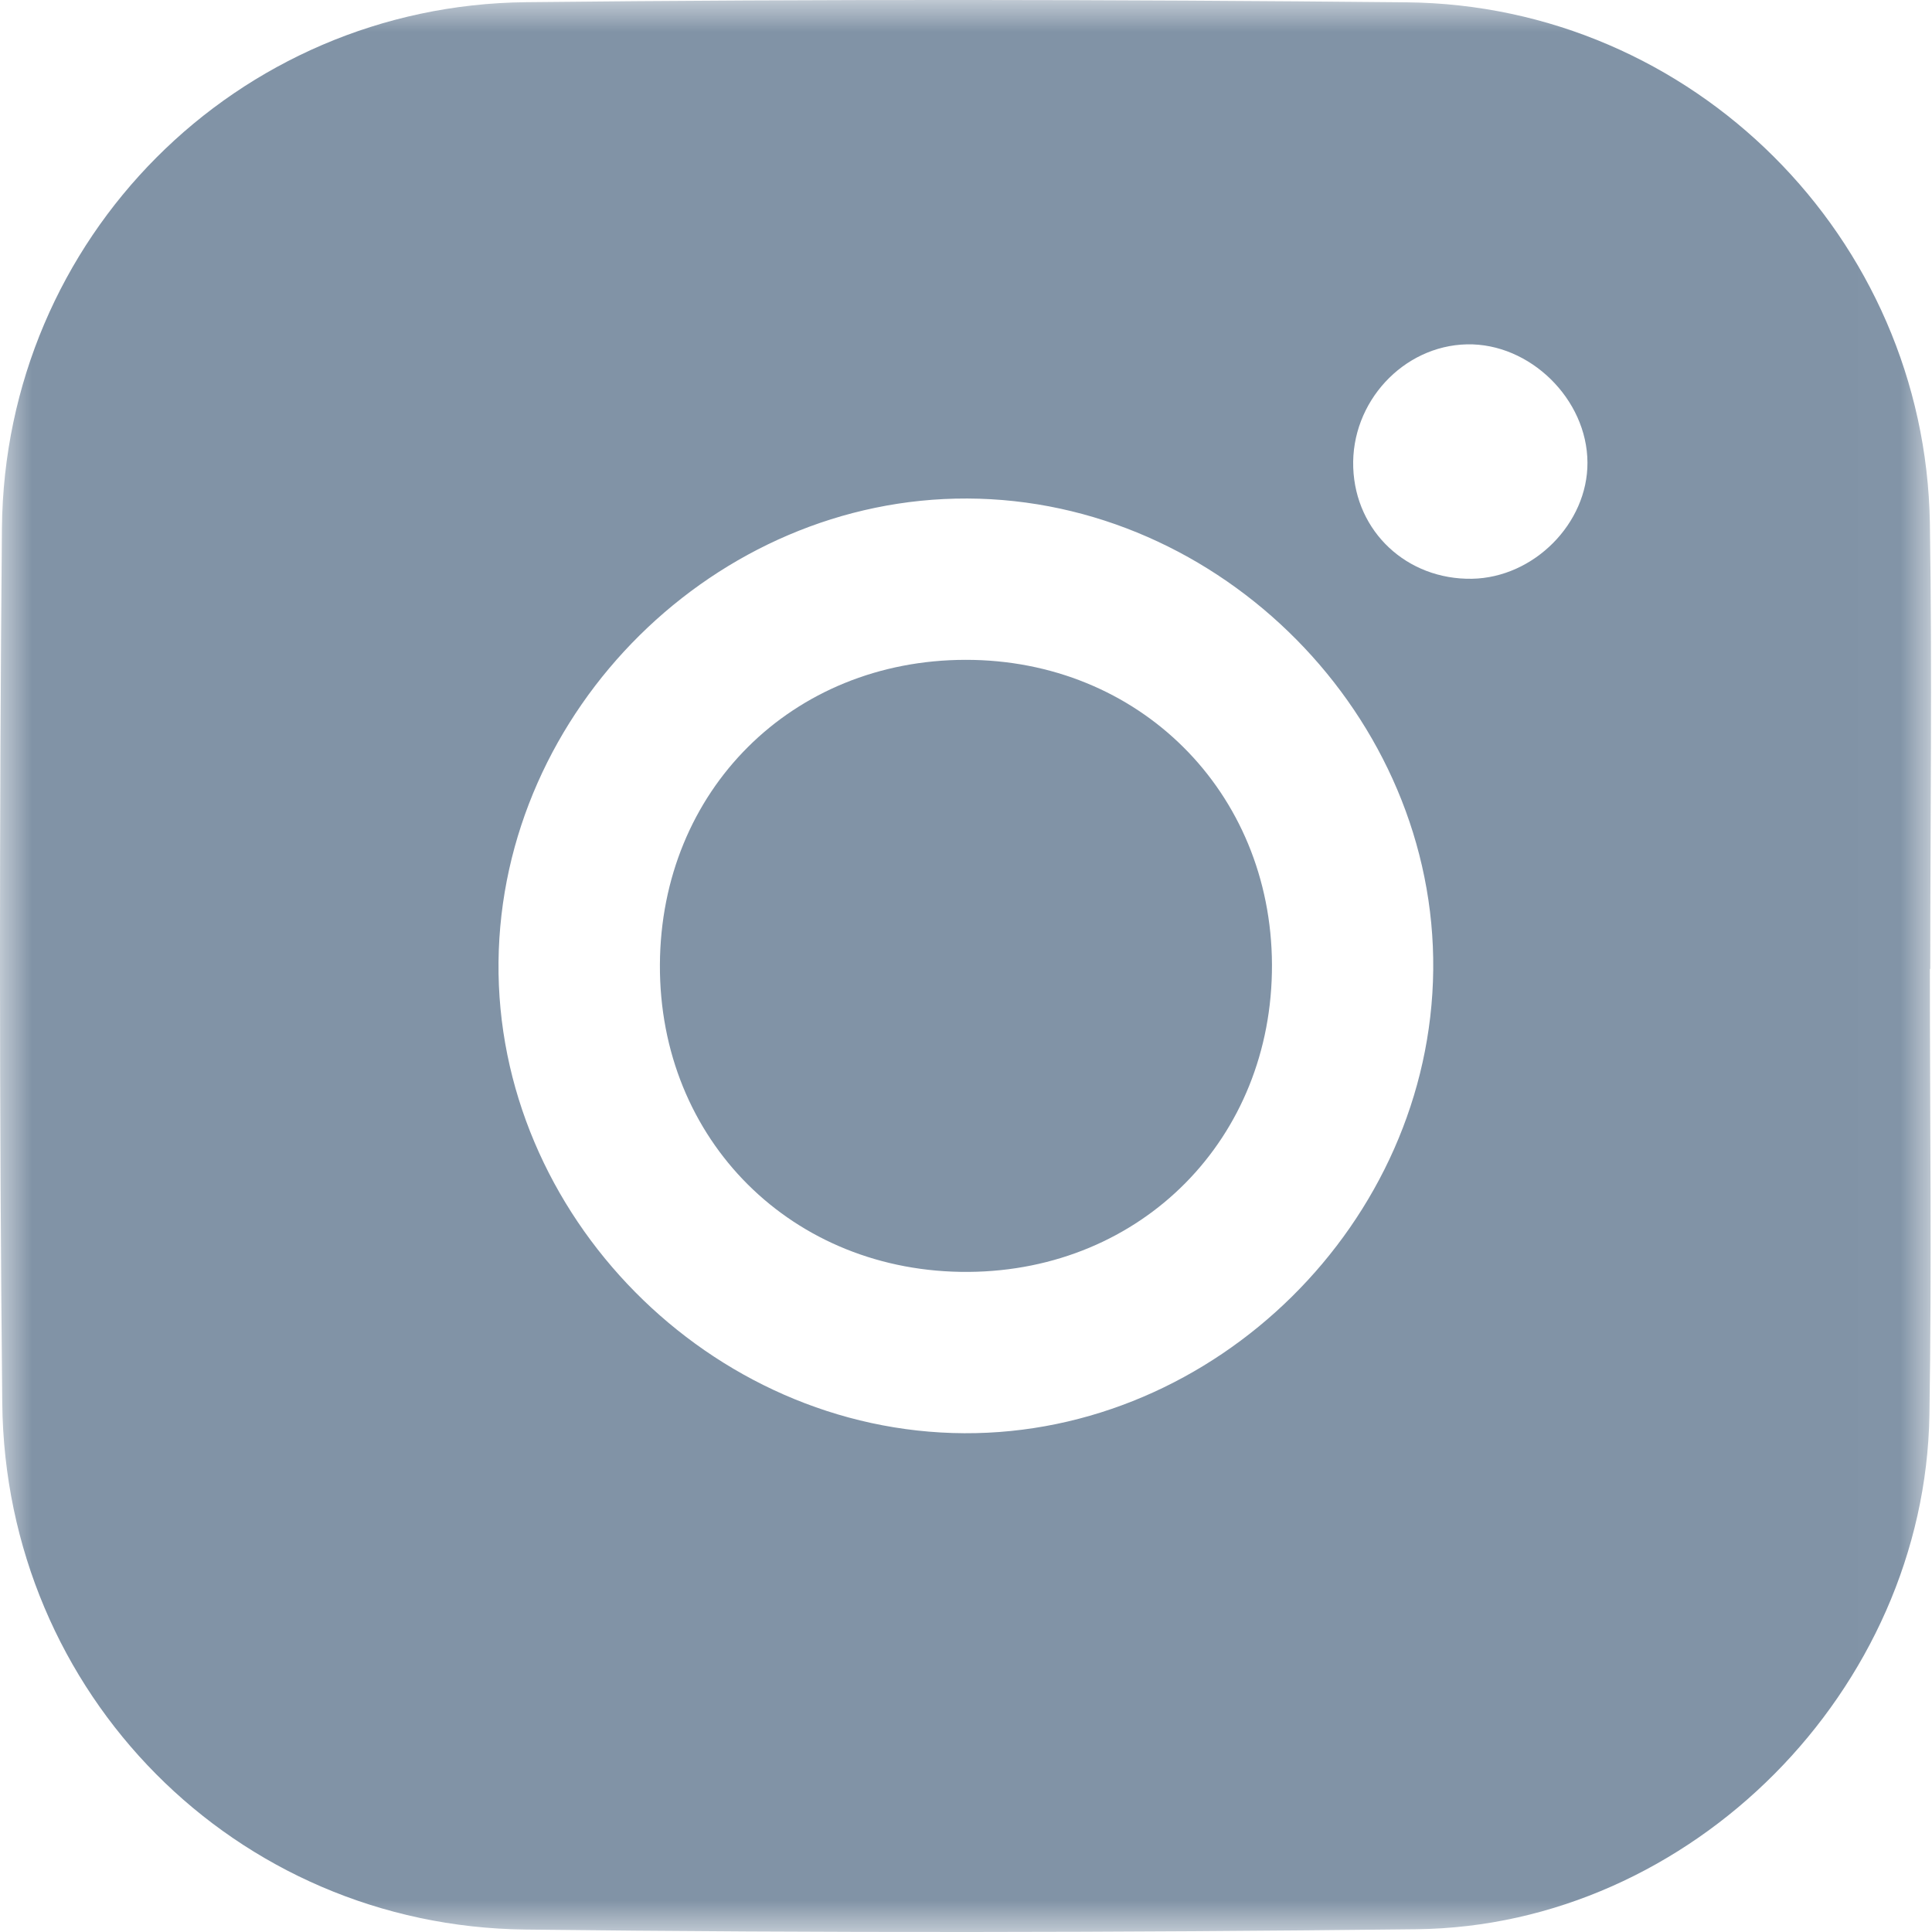
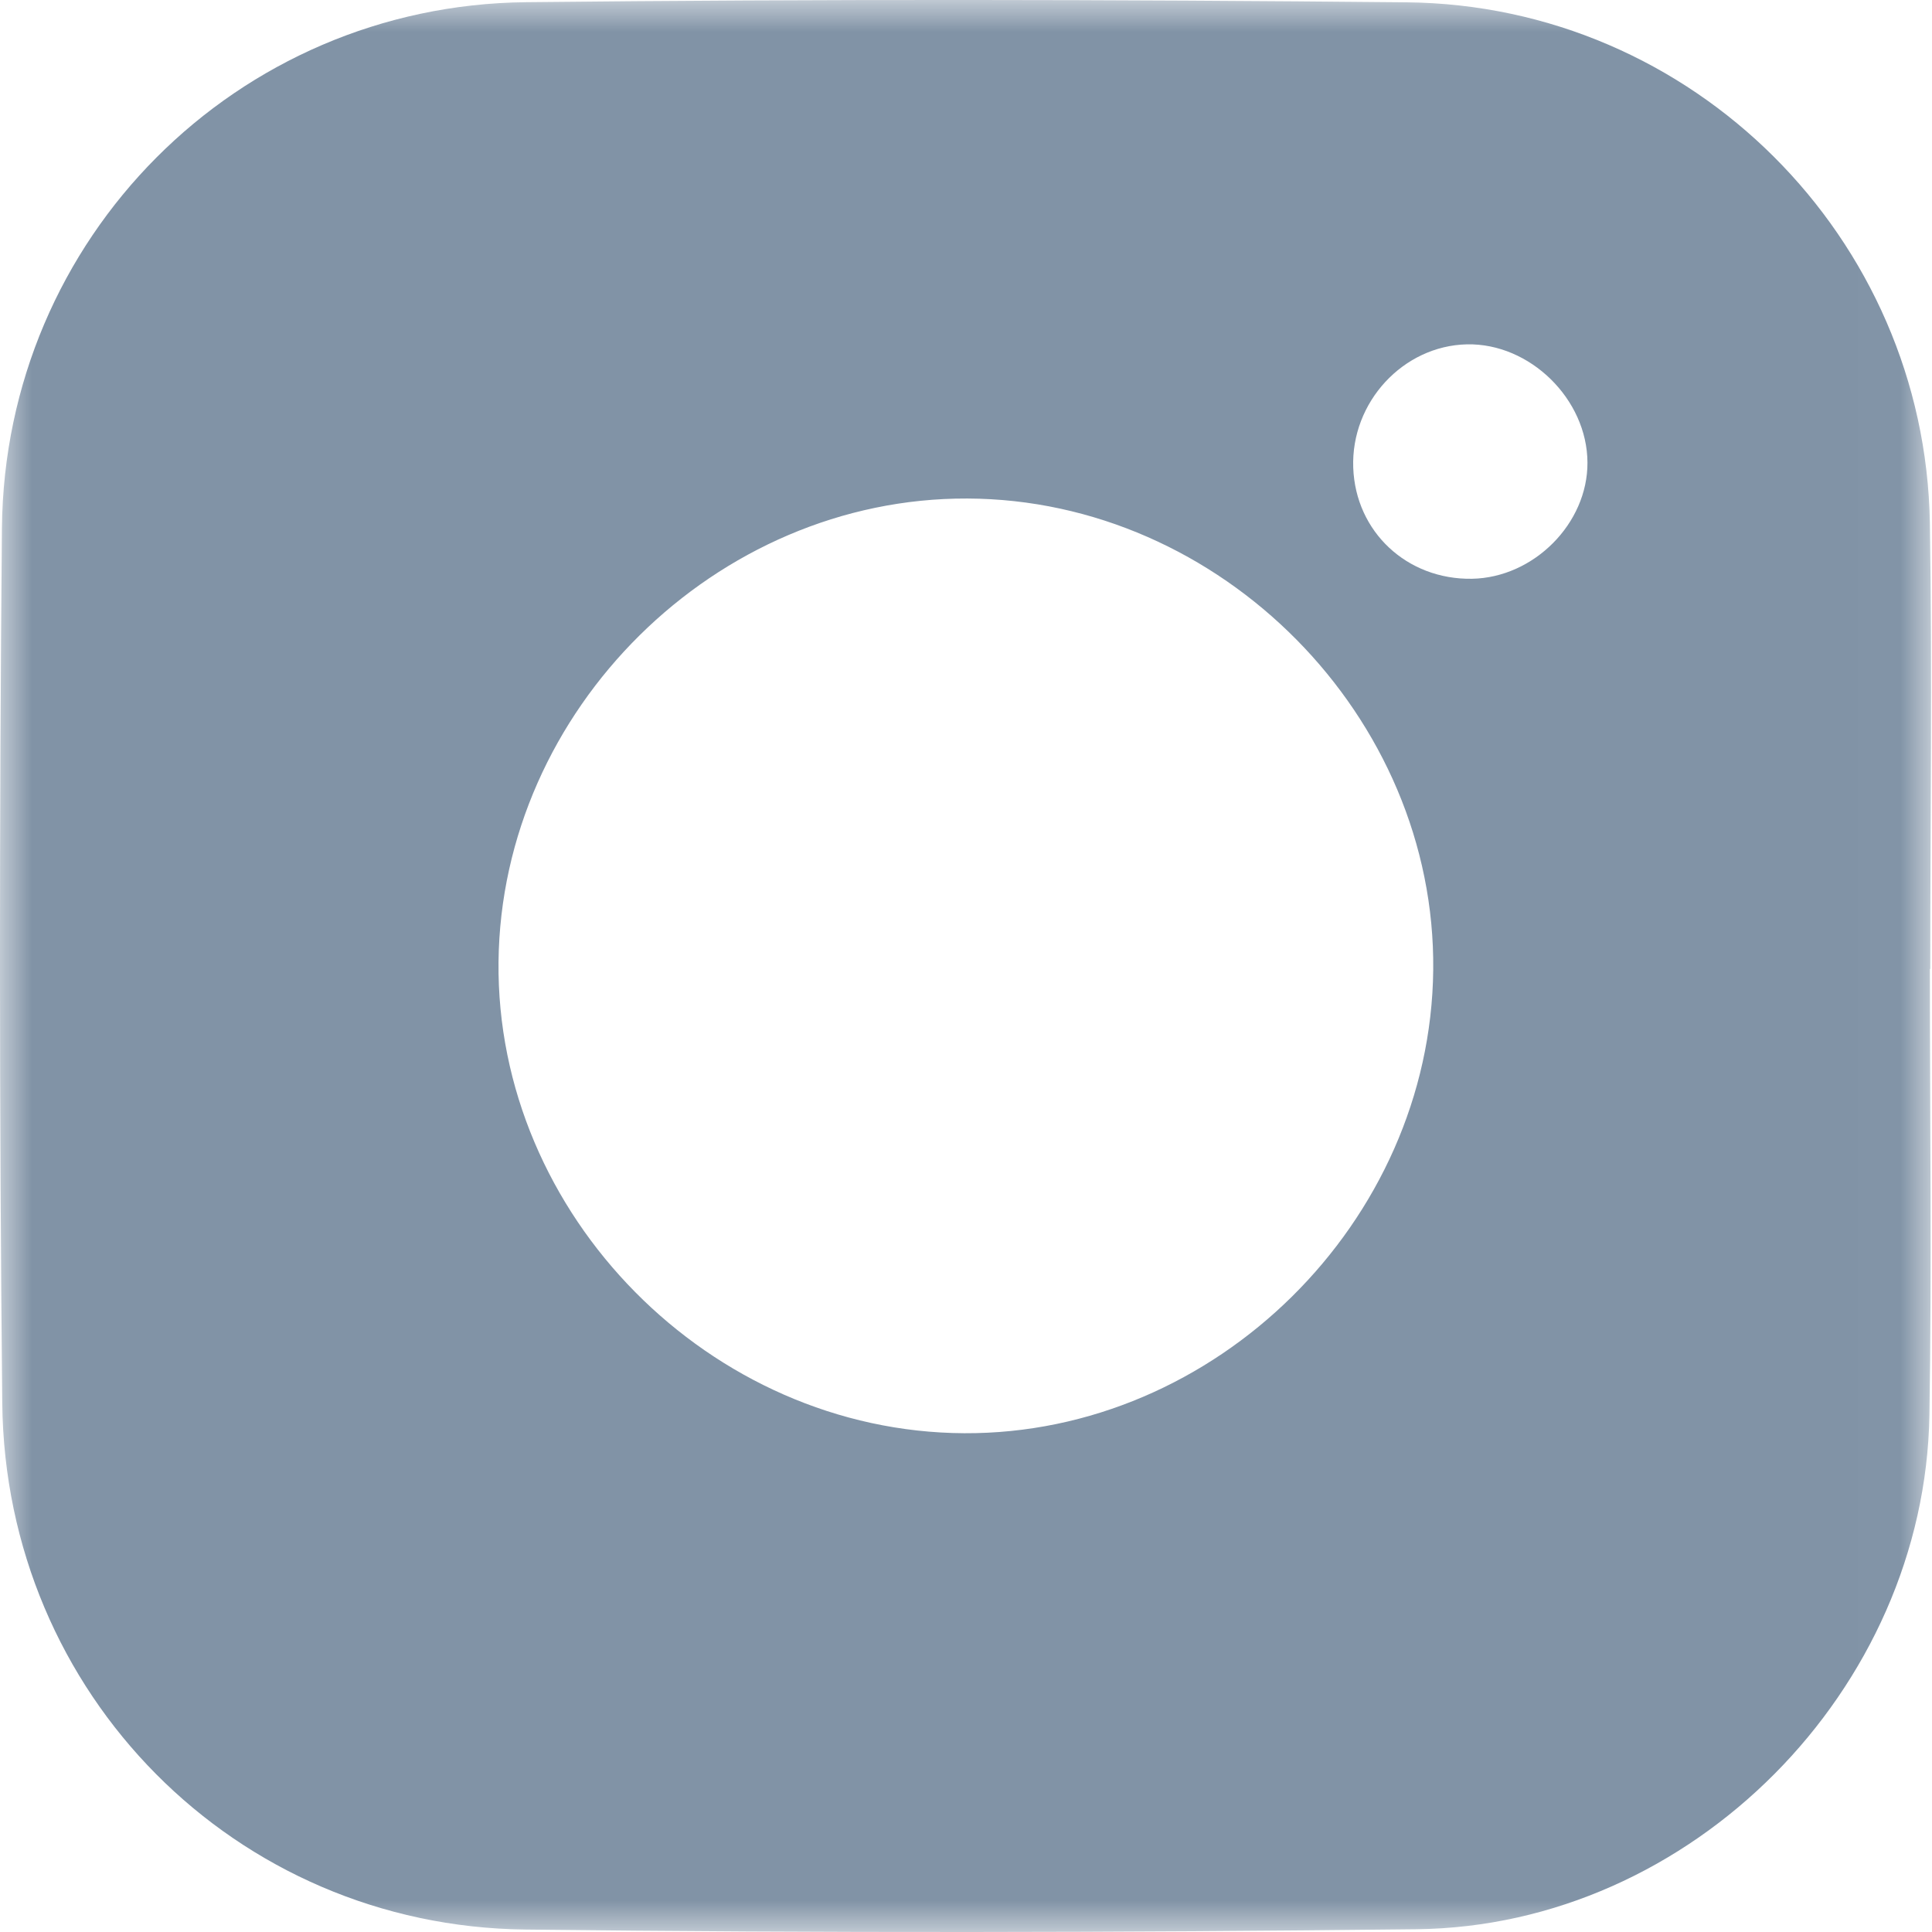
<svg xmlns="http://www.w3.org/2000/svg" xmlns:xlink="http://www.w3.org/1999/xlink" width="30px" height="30px" viewBox="0 0 30 30" version="1.1">
  <title>icon_ig</title>
  <defs>
    <polygon id="path-1" points="8.74423327e-17 0 29.985 0 29.985 30 8.74423327e-17 30" />
  </defs>
  <g id="Page-1" stroke="none" stroke-width="1" fill="none" fill-rule="evenodd">
    <g id="1920" transform="translate(-1565, -5828)">
      <g id="footer" transform="translate(0, 5552)">
        <g id="social" transform="translate(1521, 228)">
          <g id="icon_ig" transform="translate(44, 48)">
            <g id="Group-3">
              <mask id="mask-2" fill="white">
                <use xlink:href="#path-1" />
              </mask>
              <g id="Clip-2" />
              <path d="M22.858,8.987 C23.818,8.969 24.655,8.127 24.65,7.182 C24.646,6.198 23.756,5.326 22.778,5.347 C21.786,5.369 20.976,6.247 21.013,7.262 C21.049,8.258 21.848,9.004 22.858,8.987 M15.019,7.741 C11.116,7.727 7.783,11.021 7.741,14.934 C7.699,18.867 11.028,22.236 14.974,22.255 C18.876,22.273 22.213,18.976 22.255,15.062 C22.297,11.129 18.961,7.754 15.019,7.741 M29.967,15.046 C29.967,17.353 29.997,19.661 29.96,21.968 C29.892,26.239 26.266,29.907 21.999,29.957 C17.386,30.01 12.77,30.017 8.157,29.962 C3.652,29.91 0.081,26.303 0.035,21.786 C-0.011,17.257 -0.011,12.728 0.03,8.199 C0.072,3.699 3.671,0.082 8.167,0.034 C12.725,-0.015 17.283,-0.009 21.84,0.036 C26.287,0.079 29.895,3.691 29.967,8.125 C30.004,10.431 29.973,12.739 29.973,15.046 C29.971,15.046 29.969,15.046 29.967,15.046" id="Fill-1" fill="#8193A6" mask="url(#mask-2)" />
            </g>
-             <path d="M14.995,10.246 C17.684,10.244 19.74,12.291 19.751,14.978 C19.76,17.676 17.734,19.729 15.041,19.75 C12.307,19.77 10.233,17.705 10.247,14.977 C10.261,12.276 12.296,10.248 14.995,10.246" id="Fill-4" fill="#8193A6" />
          </g>
        </g>
      </g>
    </g>
  </g>
</svg>